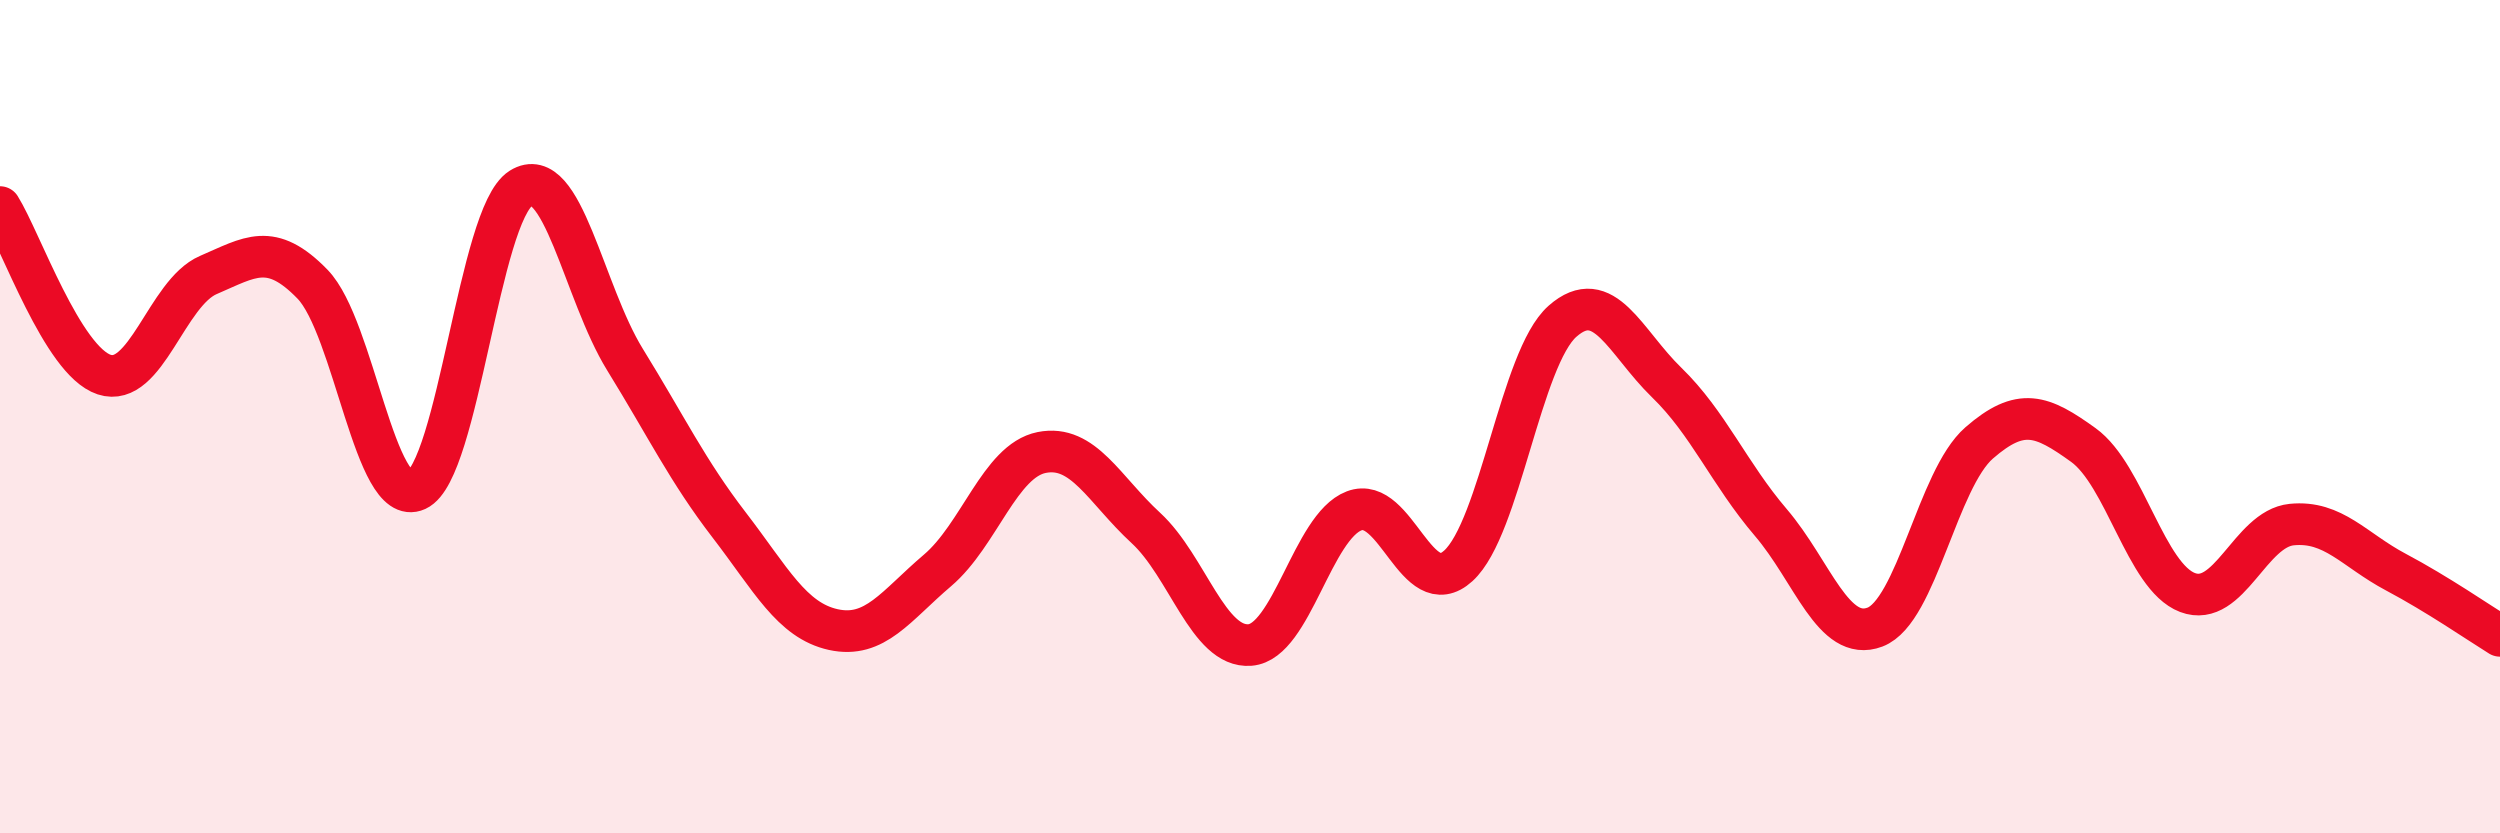
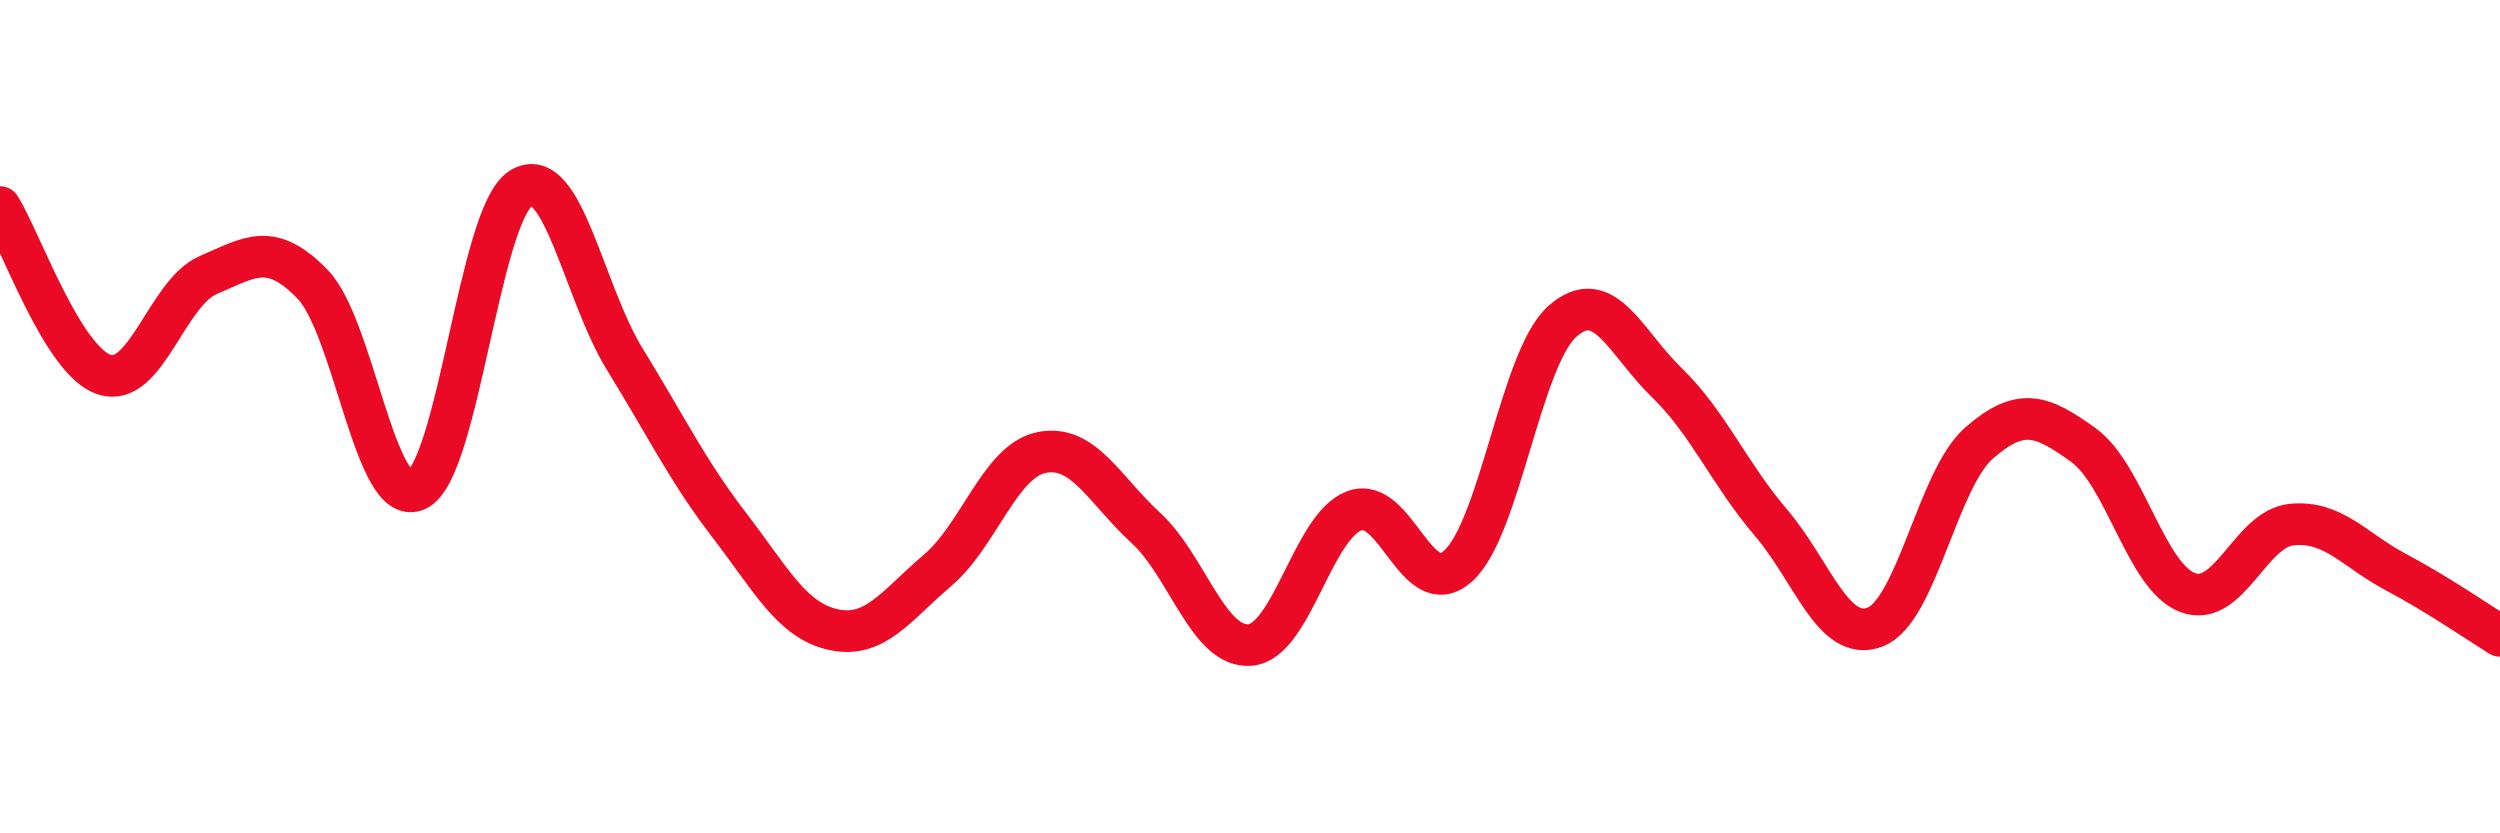
<svg xmlns="http://www.w3.org/2000/svg" width="60" height="20" viewBox="0 0 60 20">
-   <path d="M 0,4.97 C 0.5,5.77 1.5,8.66 2.5,8.99 C 3.5,9.32 4,7.03 5,6.6 C 6,6.17 6.5,5.79 7.5,6.82 C 8.5,7.85 9,12.22 10,11.76 C 11,11.3 11.5,5.15 12.5,4.52 C 13.5,3.89 14,7.01 15,8.63 C 16,10.25 16.5,11.3 17.5,12.6 C 18.5,13.9 19,14.89 20,15.11 C 21,15.33 21.5,14.54 22.5,13.69 C 23.5,12.84 24,11.06 25,10.86 C 26,10.66 26.5,11.75 27.5,12.67 C 28.5,13.59 29,15.56 30,15.48 C 31,15.4 31.5,12.64 32.5,12.26 C 33.5,11.88 34,14.49 35,13.58 C 36,12.67 36.5,8.59 37.5,7.71 C 38.5,6.83 39,8.21 40,9.18 C 41,10.15 41.5,11.37 42.5,12.54 C 43.5,13.71 44,15.43 45,15.05 C 46,14.67 46.5,11.5 47.5,10.63 C 48.5,9.76 49,9.96 50,10.68 C 51,11.4 51.5,13.84 52.5,14.22 C 53.5,14.6 54,12.69 55,12.59 C 56,12.49 56.5,13.2 57.5,13.73 C 58.5,14.26 59.5,14.95 60,15.26L60 20L0 20Z" fill="#EB0A25" opacity="0.1" stroke-linecap="round" stroke-linejoin="round" />
  <path d="M 0,4.97 C 0.5,5.77 1.5,8.66 2.5,8.99 C 3.5,9.32 4,7.03 5,6.6 C 6,6.17 6.5,5.79 7.5,6.82 C 8.5,7.85 9,12.22 10,11.76 C 11,11.3 11.5,5.15 12.5,4.52 C 13.5,3.89 14,7.01 15,8.63 C 16,10.25 16.5,11.3 17.5,12.6 C 18.5,13.9 19,14.89 20,15.11 C 21,15.33 21.5,14.54 22.5,13.69 C 23.5,12.84 24,11.06 25,10.86 C 26,10.66 26.5,11.75 27.5,12.67 C 28.5,13.59 29,15.56 30,15.48 C 31,15.4 31.5,12.64 32.5,12.26 C 33.5,11.88 34,14.49 35,13.58 C 36,12.67 36.5,8.59 37.5,7.71 C 38.5,6.83 39,8.21 40,9.18 C 41,10.15 41.5,11.37 42.5,12.54 C 43.5,13.71 44,15.43 45,15.05 C 46,14.67 46.5,11.5 47.5,10.63 C 48.5,9.76 49,9.96 50,10.68 C 51,11.4 51.5,13.84 52.5,14.22 C 53.5,14.6 54,12.69 55,12.59 C 56,12.49 56.5,13.2 57.5,13.73 C 58.5,14.26 59.5,14.95 60,15.26" stroke="#EB0A25" stroke-width="1" fill="none" stroke-linecap="round" stroke-linejoin="round" />
</svg>